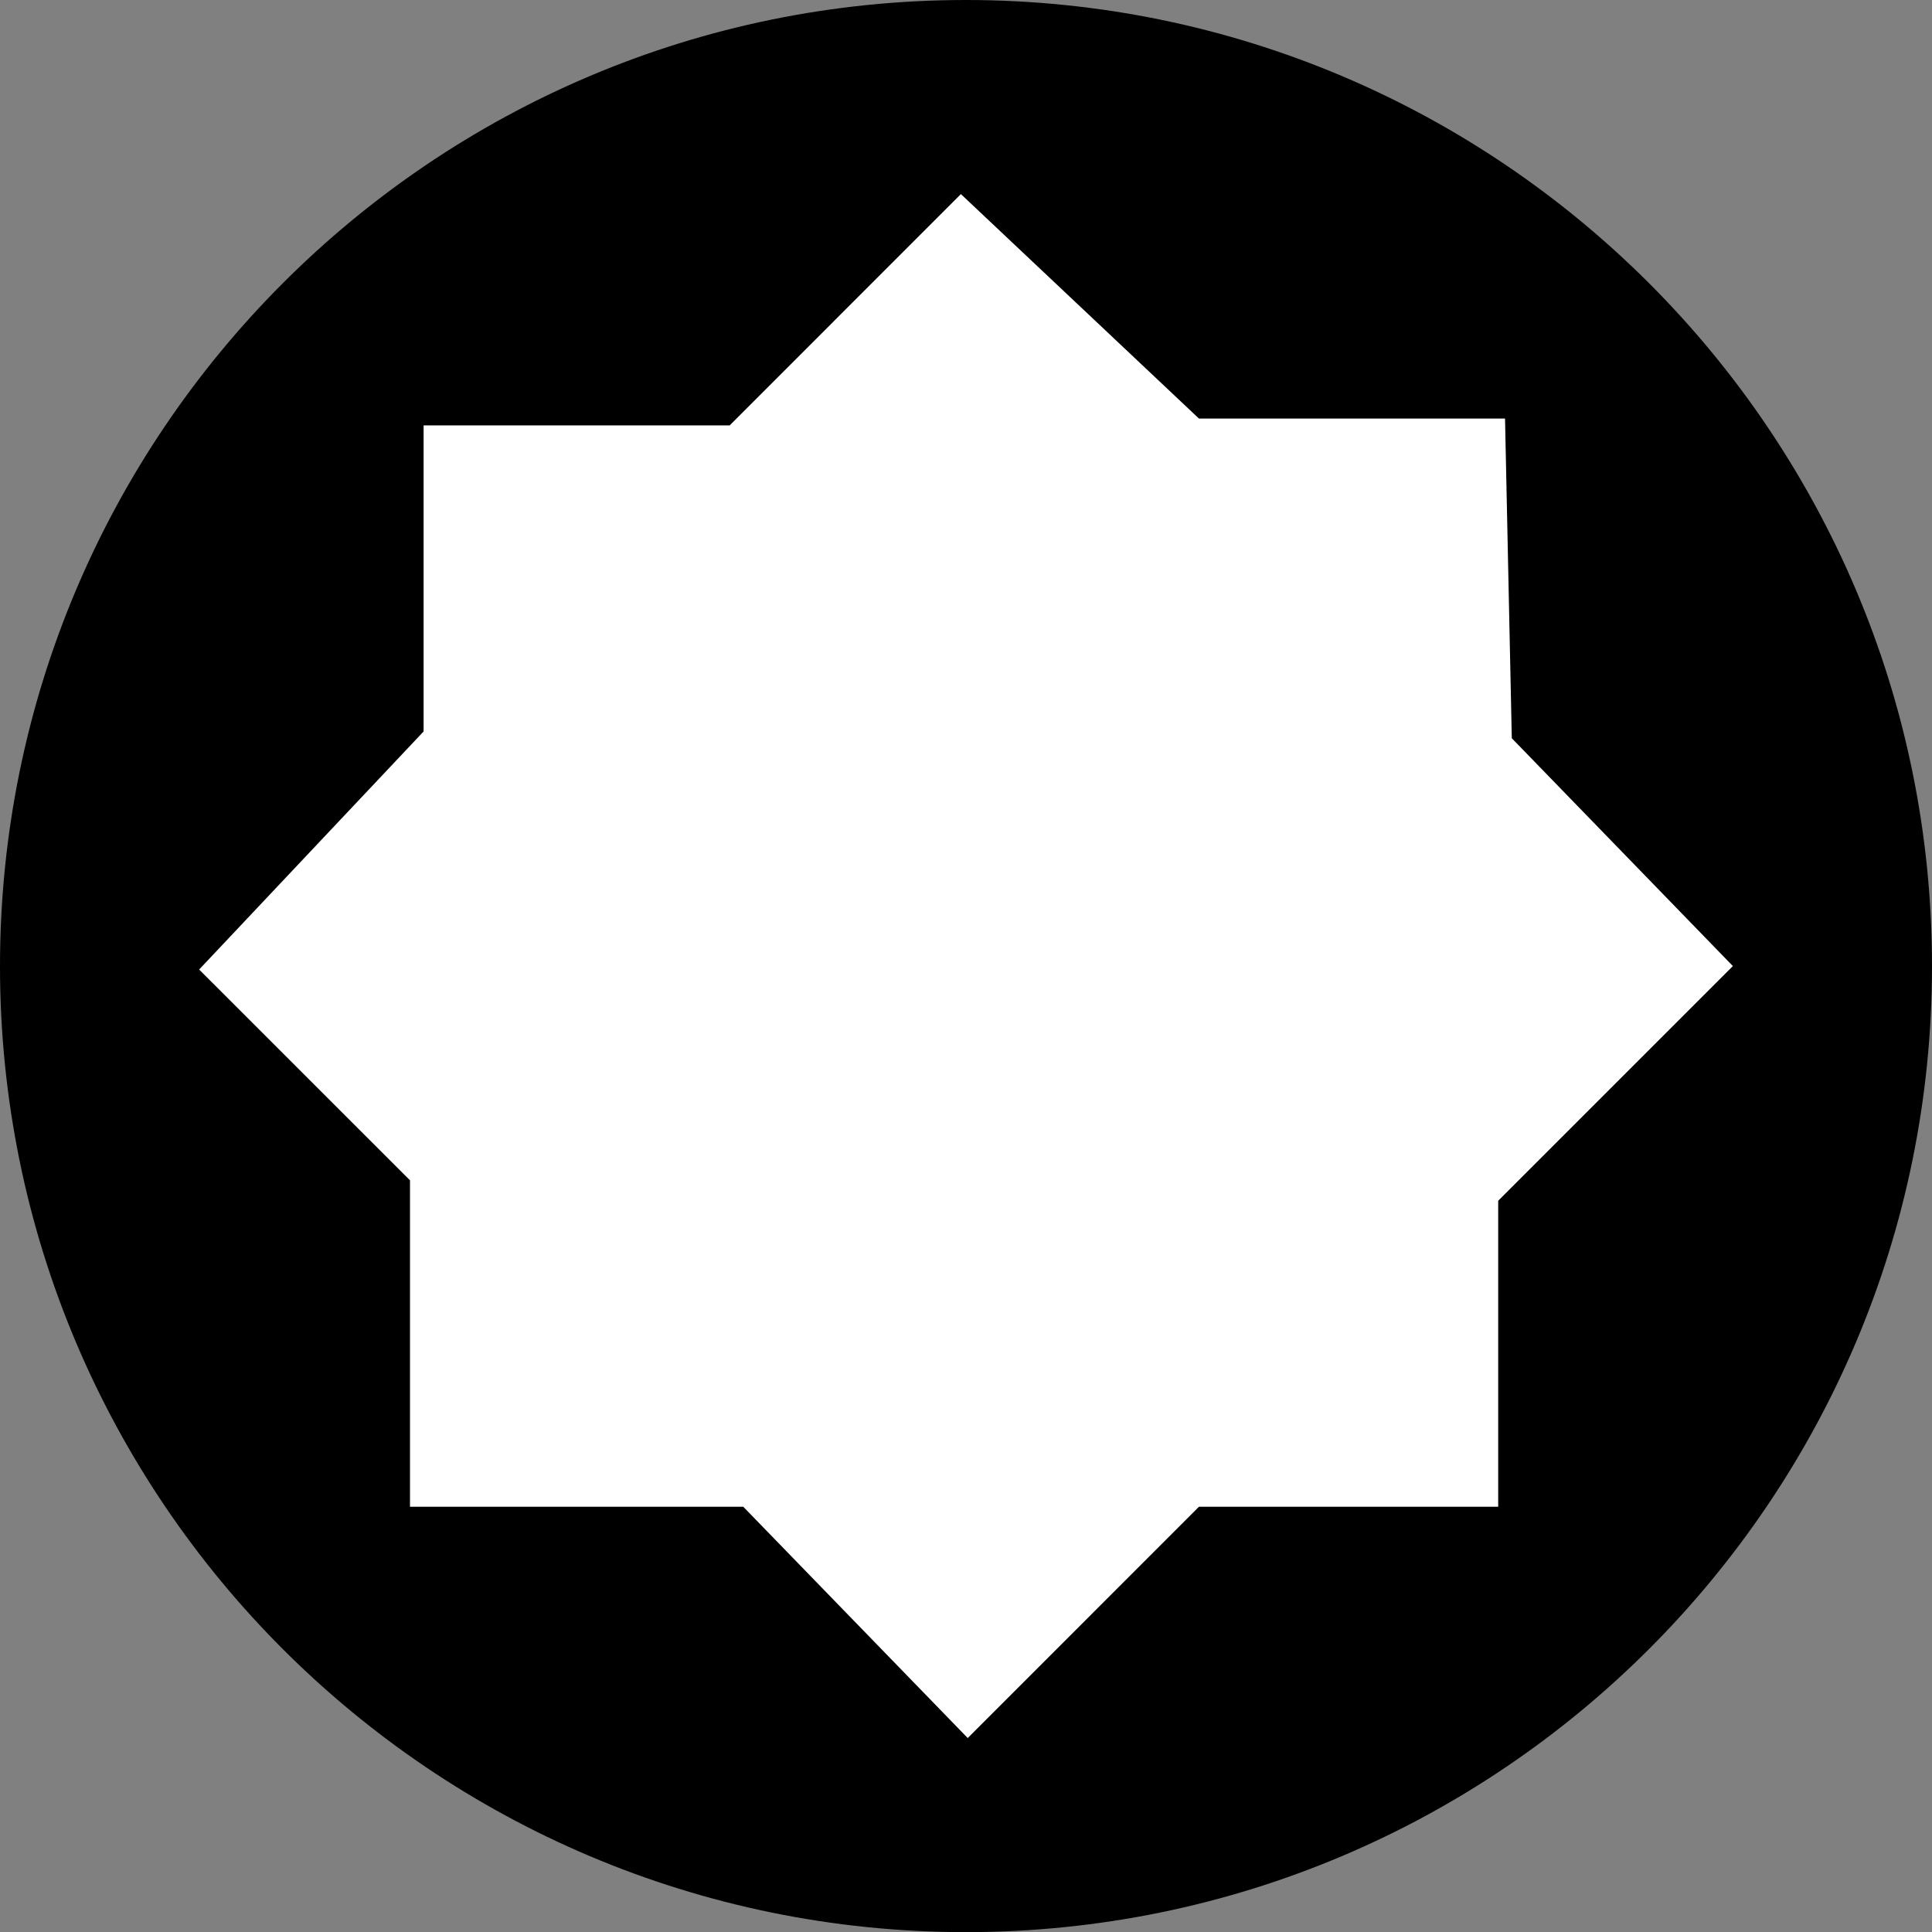
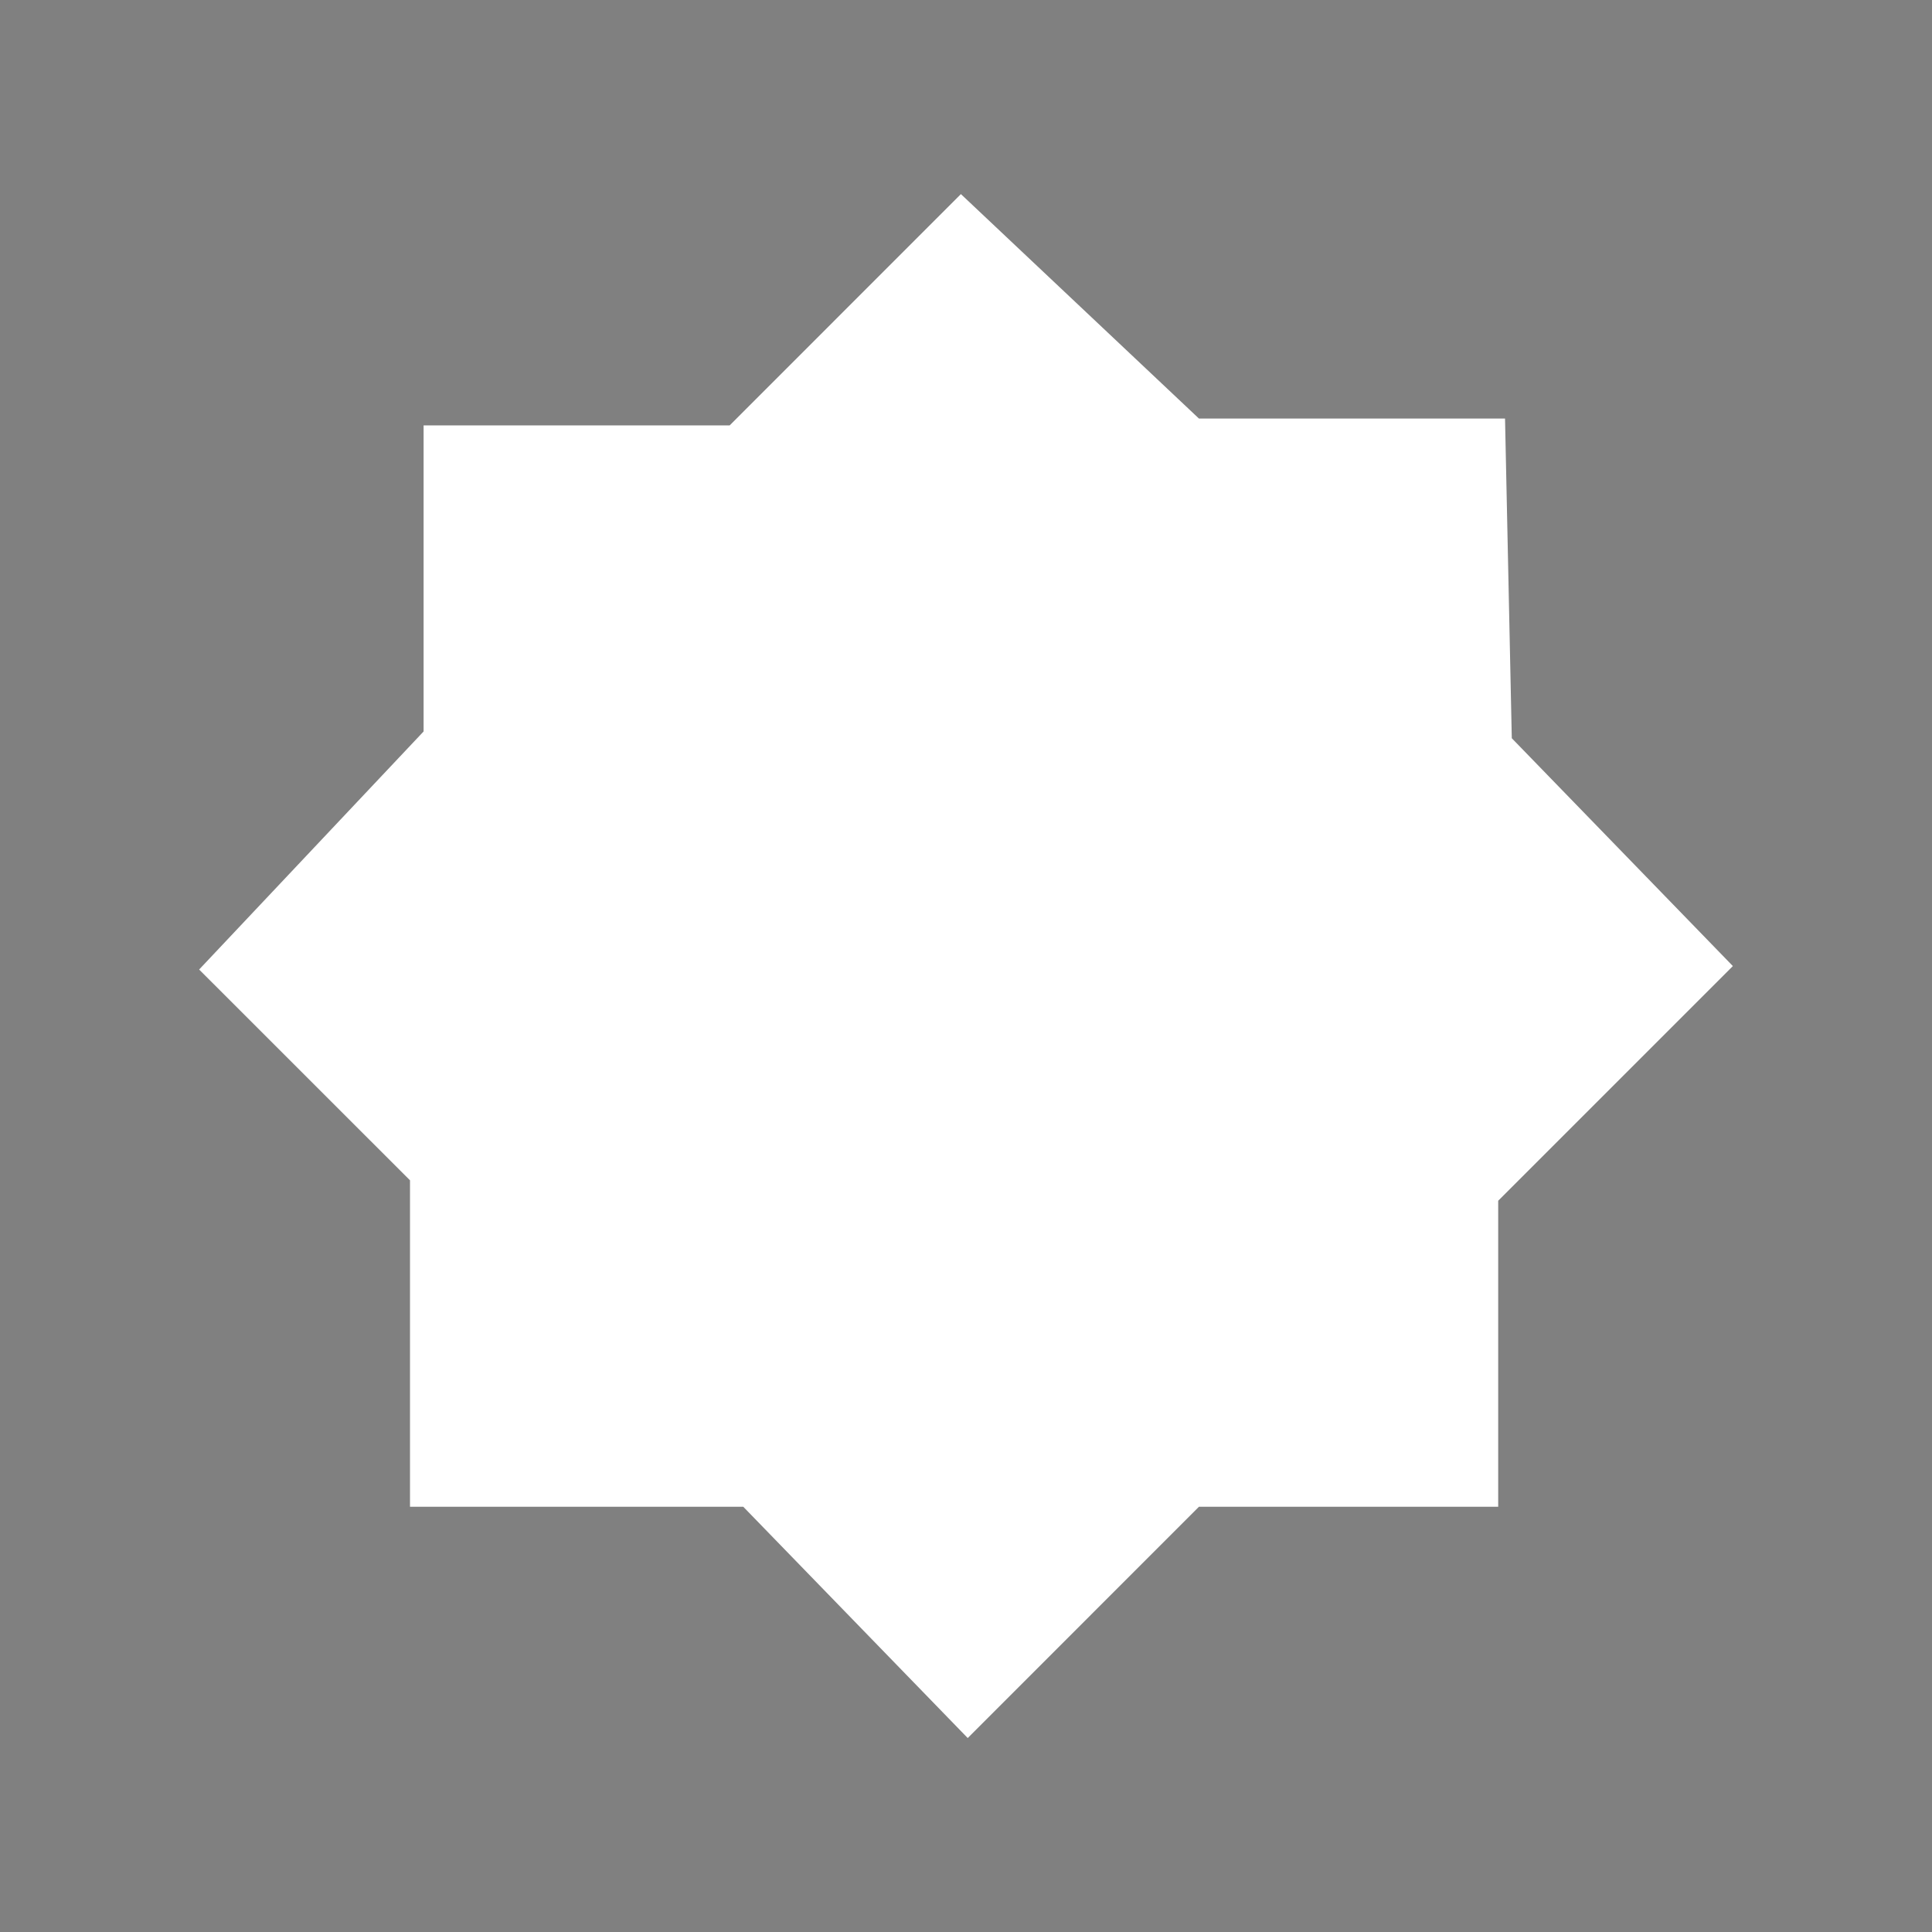
<svg xmlns="http://www.w3.org/2000/svg" version="1.1" id="image" x="0px" y="0px" width="28px" height="28.002px" viewBox="0 0 28 28.002" xml:space="preserve">
  <rect x="0" y="0" width="28" height="28.002" fill="#808080" stroke="none" />
-   <path d="M13.995,0C6.263,0.003-0.002,6.277,0,14.008c0.003,7.731,6.271,13.994,14.002,13.994  c7.731-0.004,13.999-6.273,13.998-14.003C27.999,6.27,21.726,0,13.995,0z" />
  <polygon fill="#FFFFFF" points="13.926,2.813 10.575,6.165 6.139,6.165 6.139,10.601 2.886,14.051 5.942,17.106   5.942,21.837 10.772,21.837 14.025,25.189 17.376,21.837 21.713,21.837 21.713,17.402 25.114,14.001 21.91,10.699   21.812,6.066 17.376,6.066 " />
</svg>